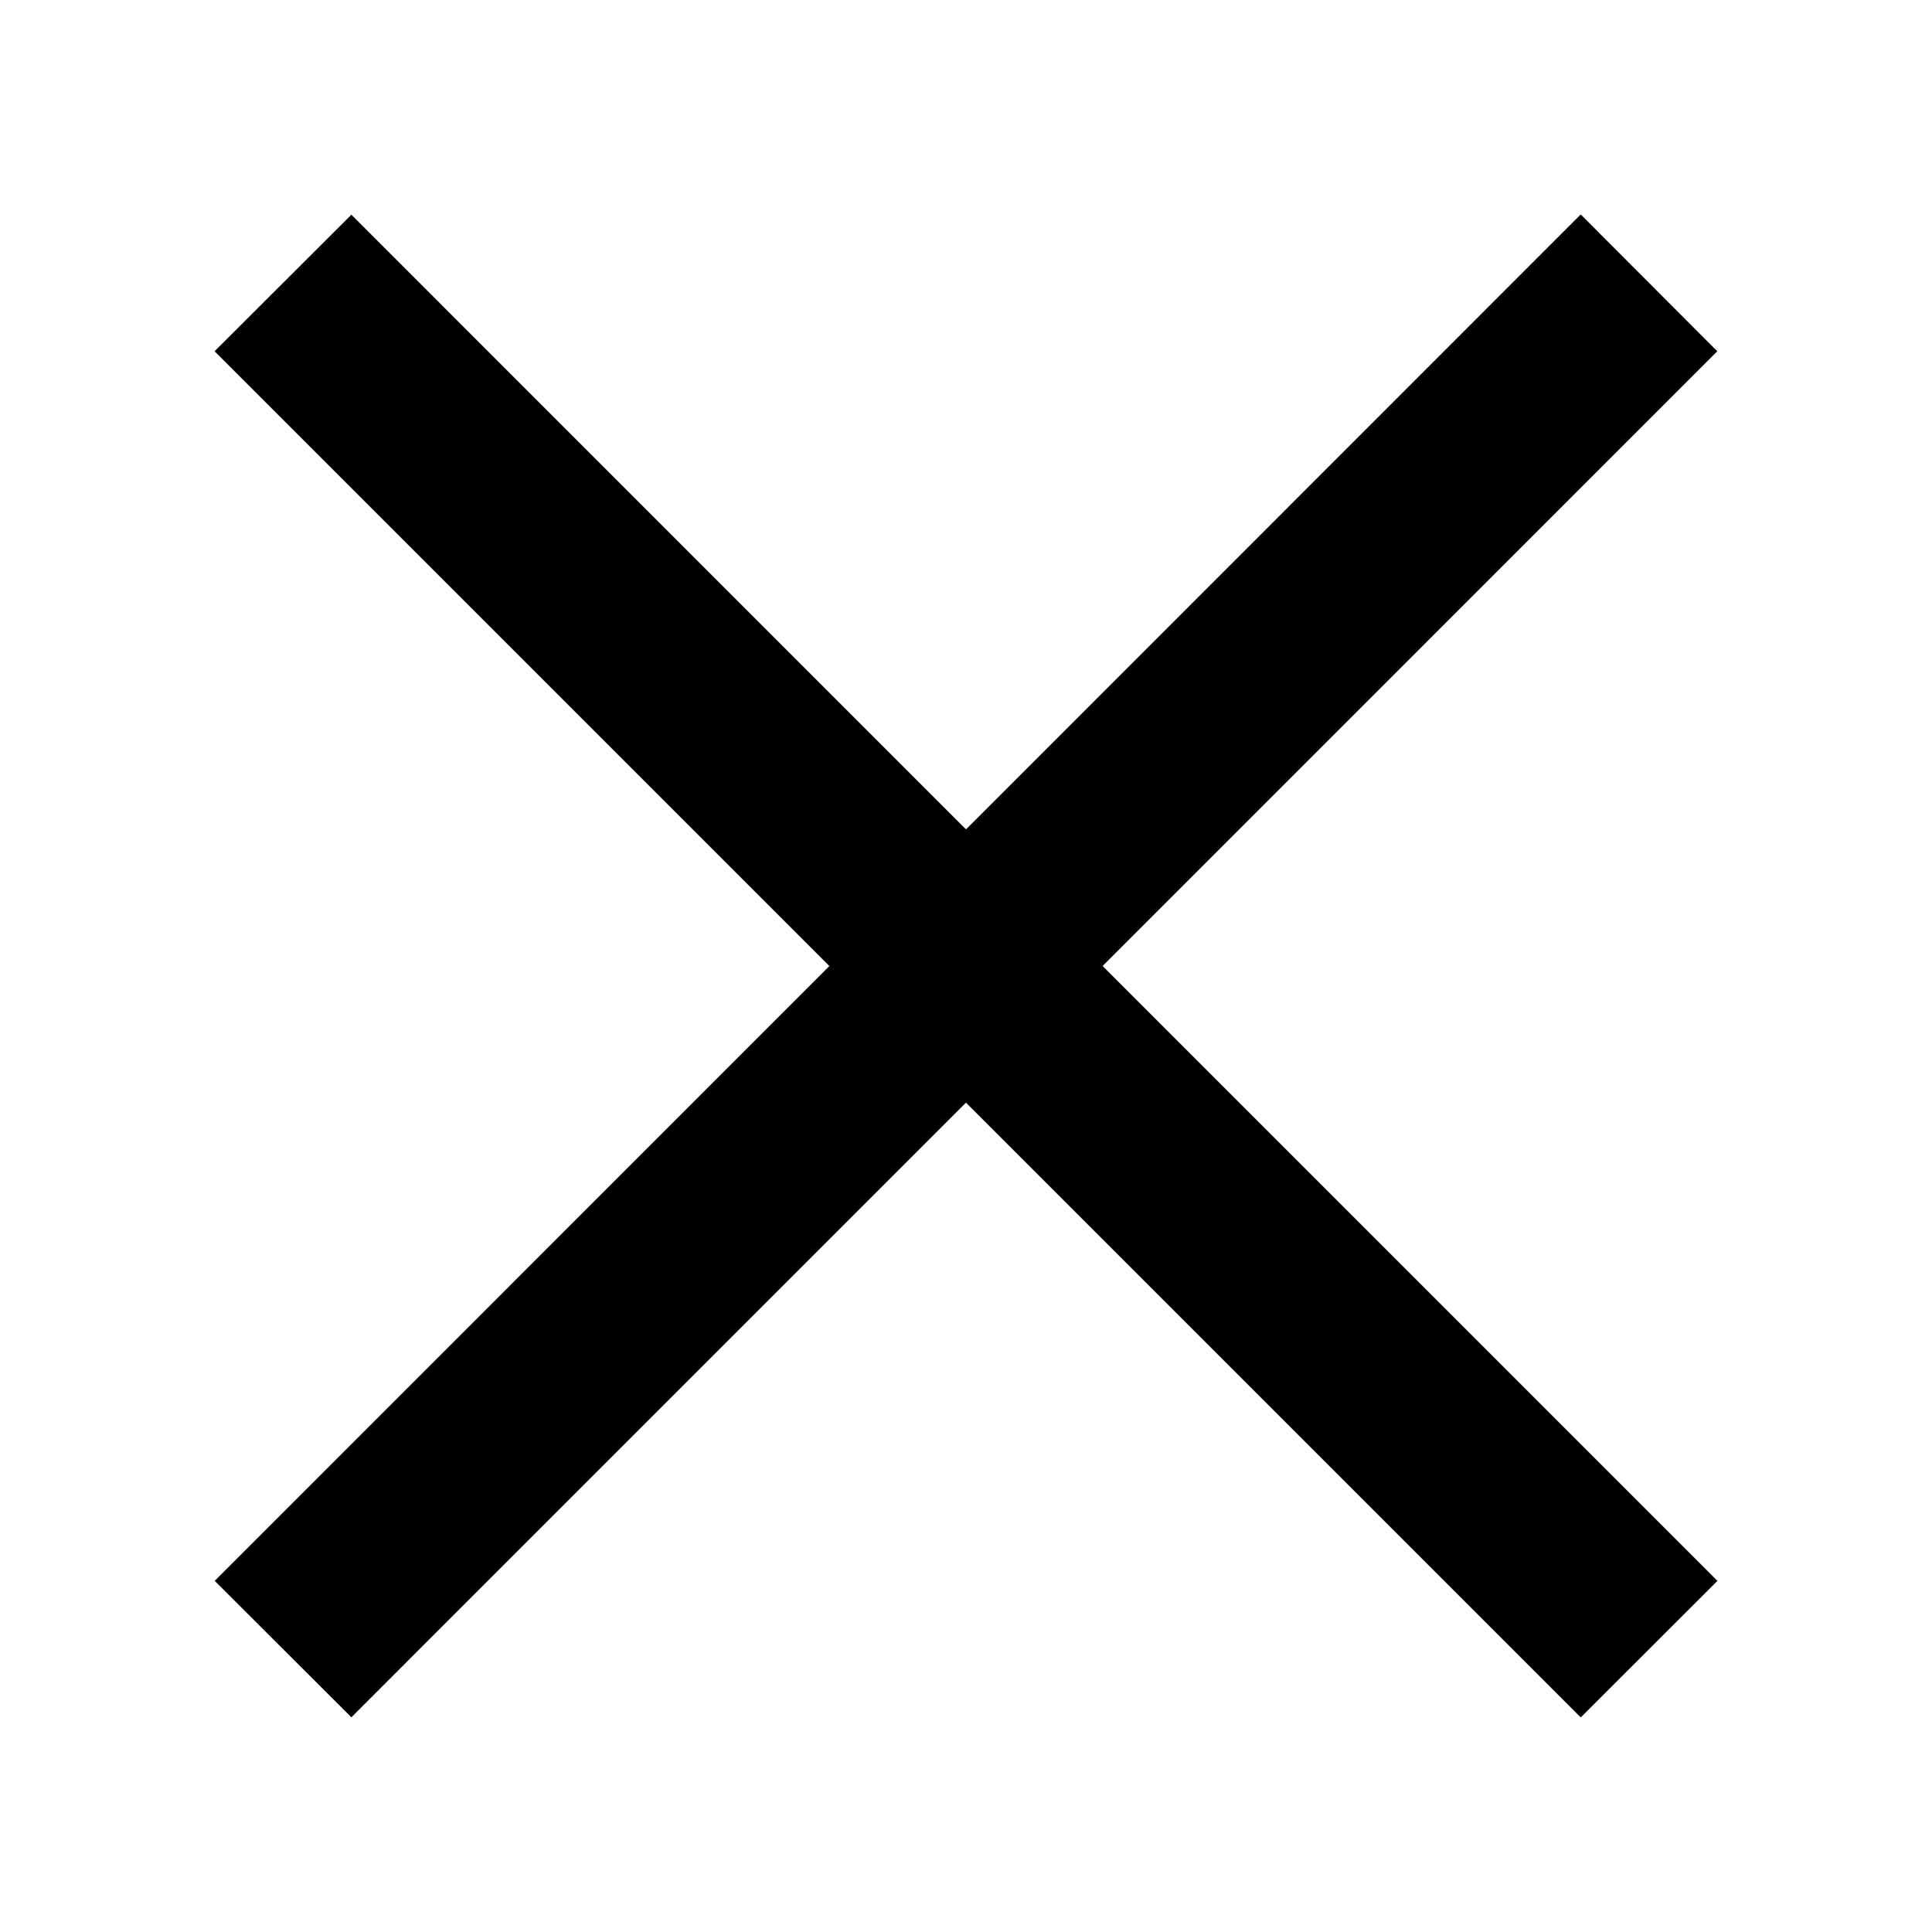
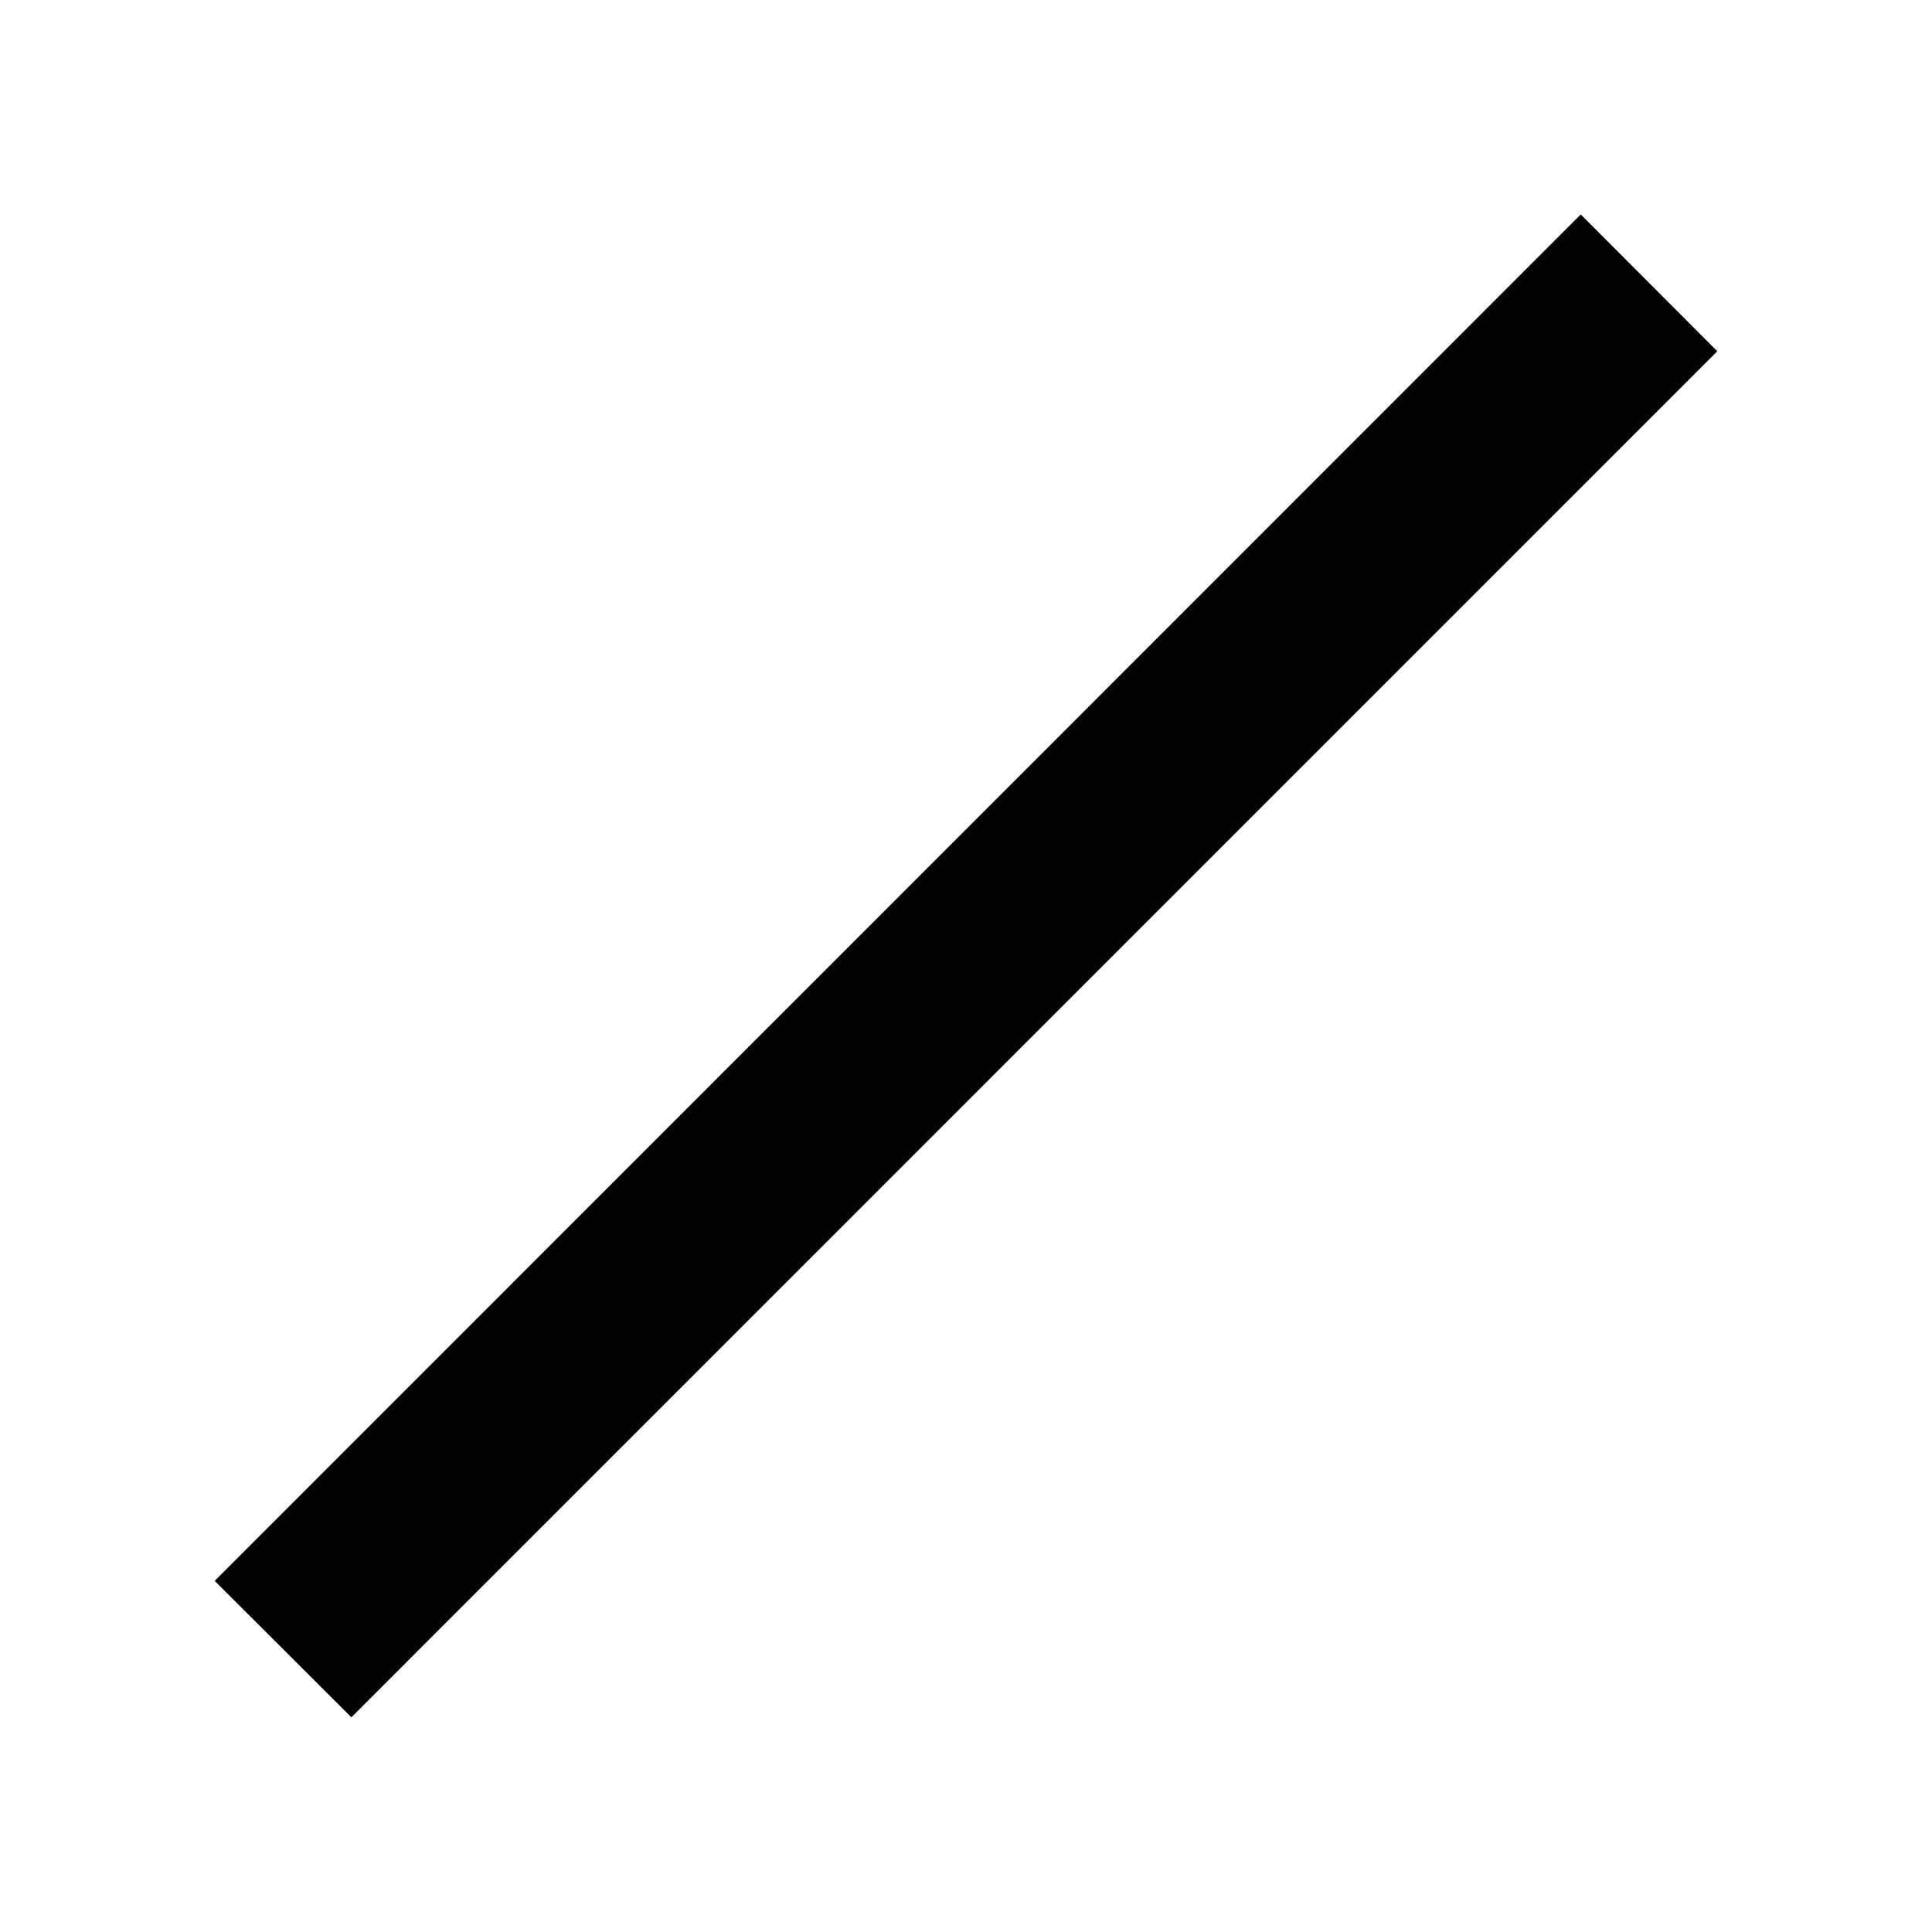
<svg xmlns="http://www.w3.org/2000/svg" width="16" height="16" fill="none">
  <path fill="#000" fill-rule="evenodd" d="M14.222 2.909 2.91 14.222l-1.132-1.13L13.091 1.776z" clip-rule="evenodd" />
-   <path fill="#000" fill-rule="evenodd" d="M13.091 14.223 1.777 2.909 2.91 1.778l11.313 11.314z" clip-rule="evenodd" />
</svg>